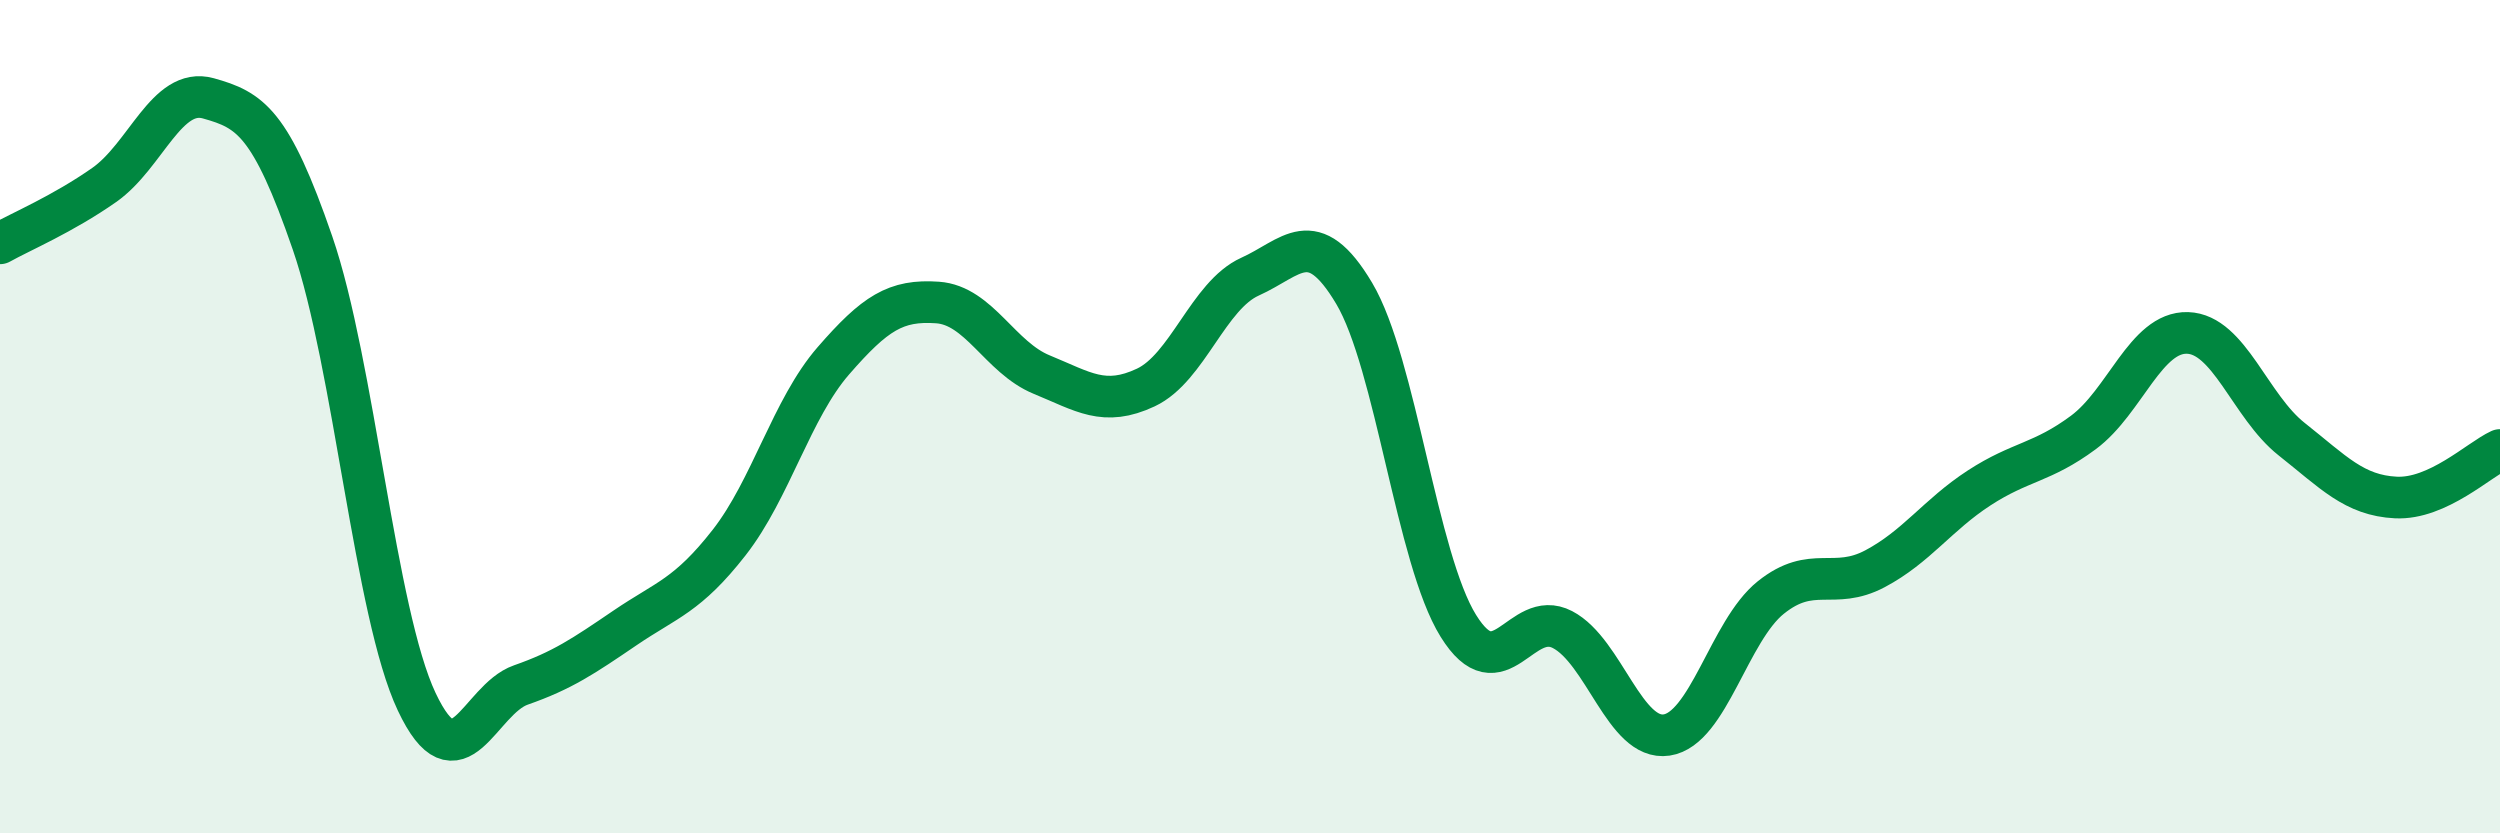
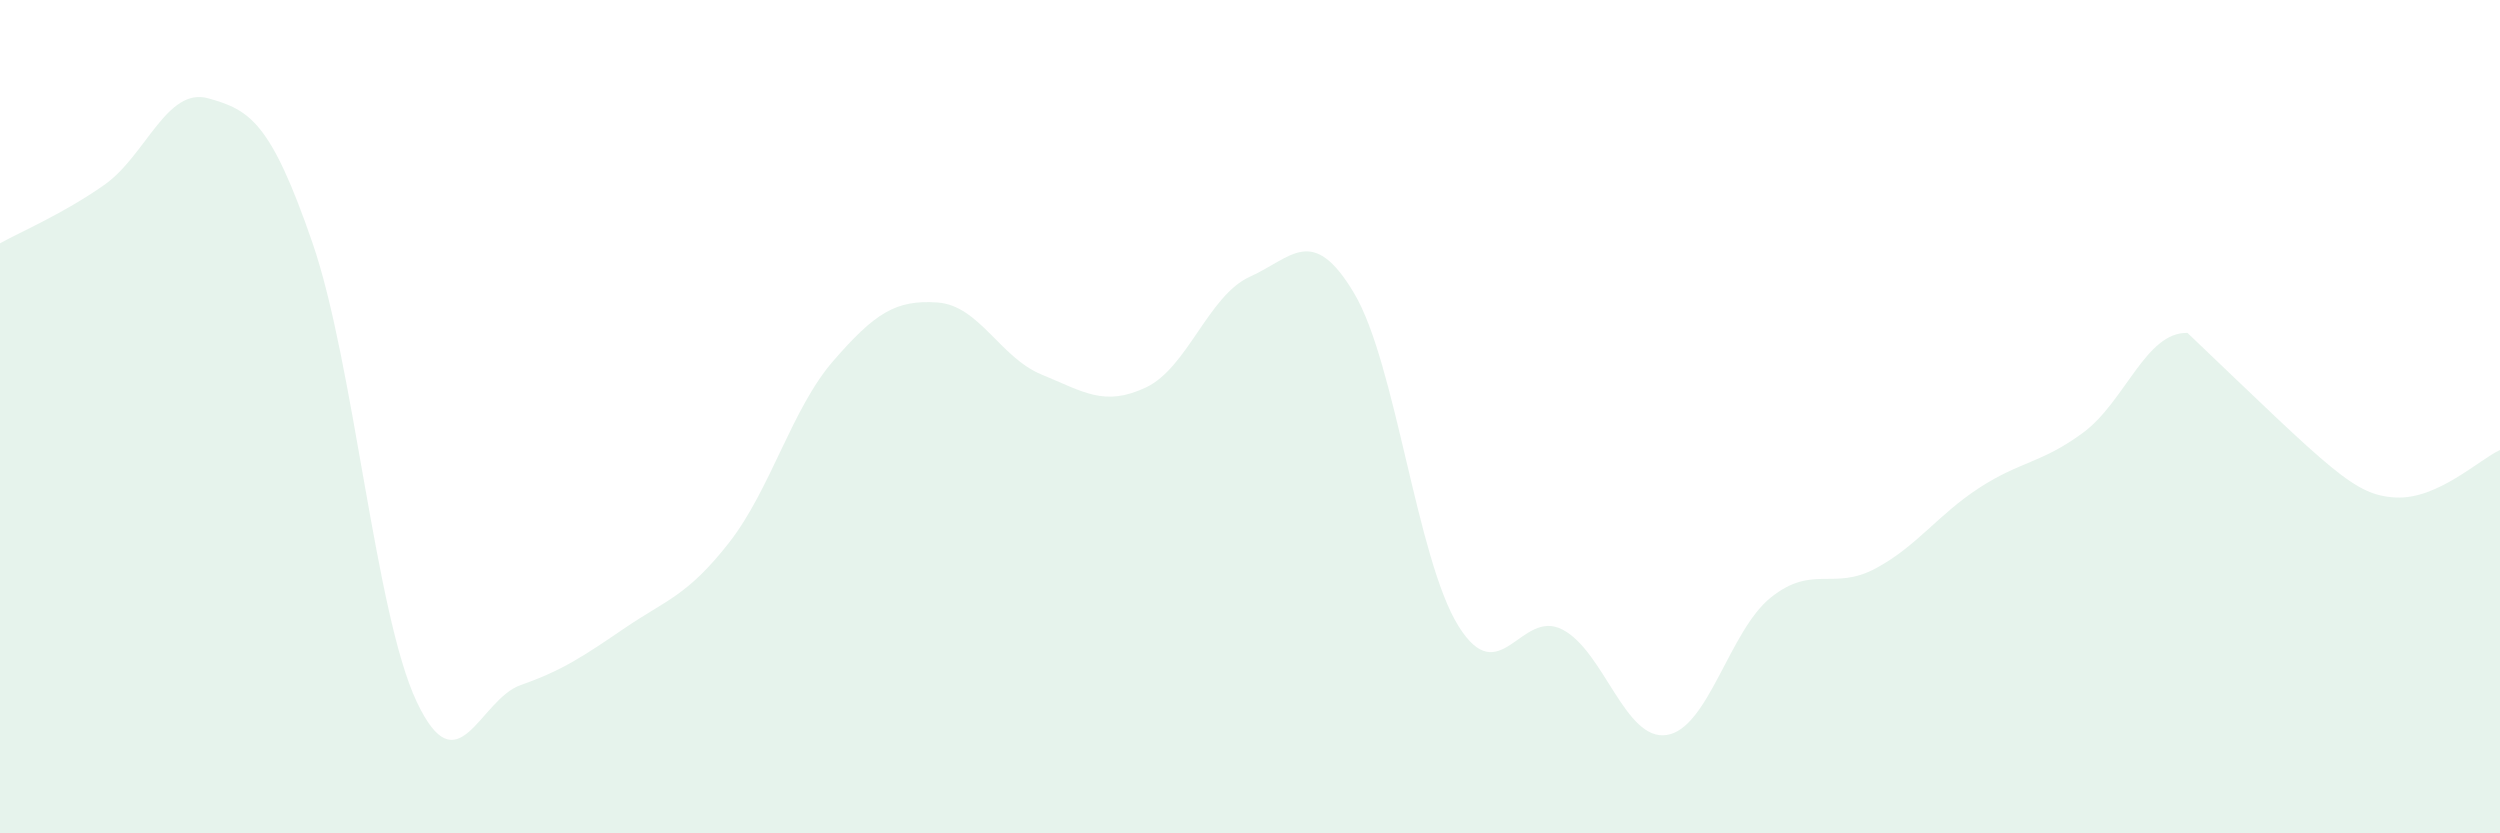
<svg xmlns="http://www.w3.org/2000/svg" width="60" height="20" viewBox="0 0 60 20">
-   <path d="M 0,5.84 C 0.5,5.56 1.5,5.14 2.5,4.44 C 3.5,3.74 4,2.08 5,2.36 C 6,2.64 6.5,2.93 7.5,5.83 C 8.5,8.73 9,14.72 10,16.84 C 11,18.96 11.5,16.79 12.5,16.44 C 13.5,16.09 14,15.75 15,15.07 C 16,14.39 16.5,14.3 17.5,13.02 C 18.5,11.74 19,9.81 20,8.66 C 21,7.51 21.5,7.19 22.5,7.26 C 23.5,7.33 24,8.58 25,8.99 C 26,9.4 26.5,9.77 27.5,9.3 C 28.5,8.83 29,7.09 30,6.64 C 31,6.19 31.5,5.36 32.5,7.04 C 33.5,8.72 34,13.41 35,15.02 C 36,16.63 36.5,14.59 37.5,15.11 C 38.5,15.63 39,17.79 40,17.64 C 41,17.49 41.5,15.14 42.5,14.34 C 43.5,13.54 44,14.18 45,13.65 C 46,13.12 46.5,12.36 47.5,11.71 C 48.5,11.06 49,11.12 50,10.38 C 51,9.64 51.5,7.96 52.5,7.99 C 53.5,8.02 54,9.75 55,10.54 C 56,11.33 56.5,11.89 57.5,11.94 C 58.5,11.99 59.5,11.03 60,10.8L60 20L0 20Z" fill="#008740" opacity="0.1" stroke-linecap="round" stroke-linejoin="round" />
-   <path d="M 0,5.84 C 0.5,5.56 1.5,5.14 2.5,4.44 C 3.5,3.74 4,2.08 5,2.36 C 6,2.64 6.5,2.93 7.5,5.83 C 8.5,8.73 9,14.72 10,16.84 C 11,18.96 11.5,16.79 12.5,16.44 C 13.5,16.09 14,15.75 15,15.07 C 16,14.39 16.5,14.3 17.5,13.02 C 18.5,11.74 19,9.81 20,8.66 C 21,7.51 21.5,7.19 22.5,7.26 C 23.5,7.33 24,8.58 25,8.99 C 26,9.4 26.5,9.77 27.5,9.3 C 28.5,8.83 29,7.09 30,6.64 C 31,6.19 31.5,5.36 32.5,7.04 C 33.5,8.72 34,13.41 35,15.02 C 36,16.63 36.5,14.59 37.5,15.11 C 38.5,15.63 39,17.79 40,17.64 C 41,17.49 41.5,15.14 42.5,14.34 C 43.5,13.54 44,14.18 45,13.65 C 46,13.12 46.5,12.36 47.5,11.71 C 48.5,11.06 49,11.12 50,10.38 C 51,9.64 51.5,7.96 52.5,7.99 C 53.5,8.02 54,9.75 55,10.54 C 56,11.33 56.5,11.89 57.5,11.94 C 58.5,11.99 59.5,11.03 60,10.8" stroke="#008740" stroke-width="1" fill="none" stroke-linecap="round" stroke-linejoin="round" />
+   <path d="M 0,5.84 C 0.5,5.56 1.5,5.14 2.5,4.44 C 3.5,3.74 4,2.08 5,2.36 C 6,2.64 6.5,2.93 7.5,5.83 C 8.5,8.73 9,14.72 10,16.84 C 11,18.96 11.5,16.79 12.5,16.44 C 13.5,16.09 14,15.75 15,15.07 C 16,14.39 16.5,14.3 17.5,13.02 C 18.5,11.74 19,9.81 20,8.66 C 21,7.51 21.5,7.19 22.5,7.26 C 23.5,7.33 24,8.58 25,8.99 C 26,9.4 26.5,9.77 27.5,9.3 C 28.5,8.83 29,7.09 30,6.64 C 31,6.19 31.5,5.36 32.5,7.04 C 33.5,8.72 34,13.41 35,15.02 C 36,16.63 36.5,14.59 37.5,15.11 C 38.5,15.63 39,17.79 40,17.64 C 41,17.49 41.5,15.14 42.5,14.34 C 43.5,13.54 44,14.18 45,13.65 C 46,13.12 46.5,12.36 47.5,11.71 C 48.5,11.06 49,11.12 50,10.38 C 51,9.64 51.5,7.96 52.5,7.99 C 56,11.33 56.5,11.89 57.5,11.94 C 58.5,11.99 59.5,11.03 60,10.8L60 20L0 20Z" fill="#008740" opacity="0.1" stroke-linecap="round" stroke-linejoin="round" />
</svg>